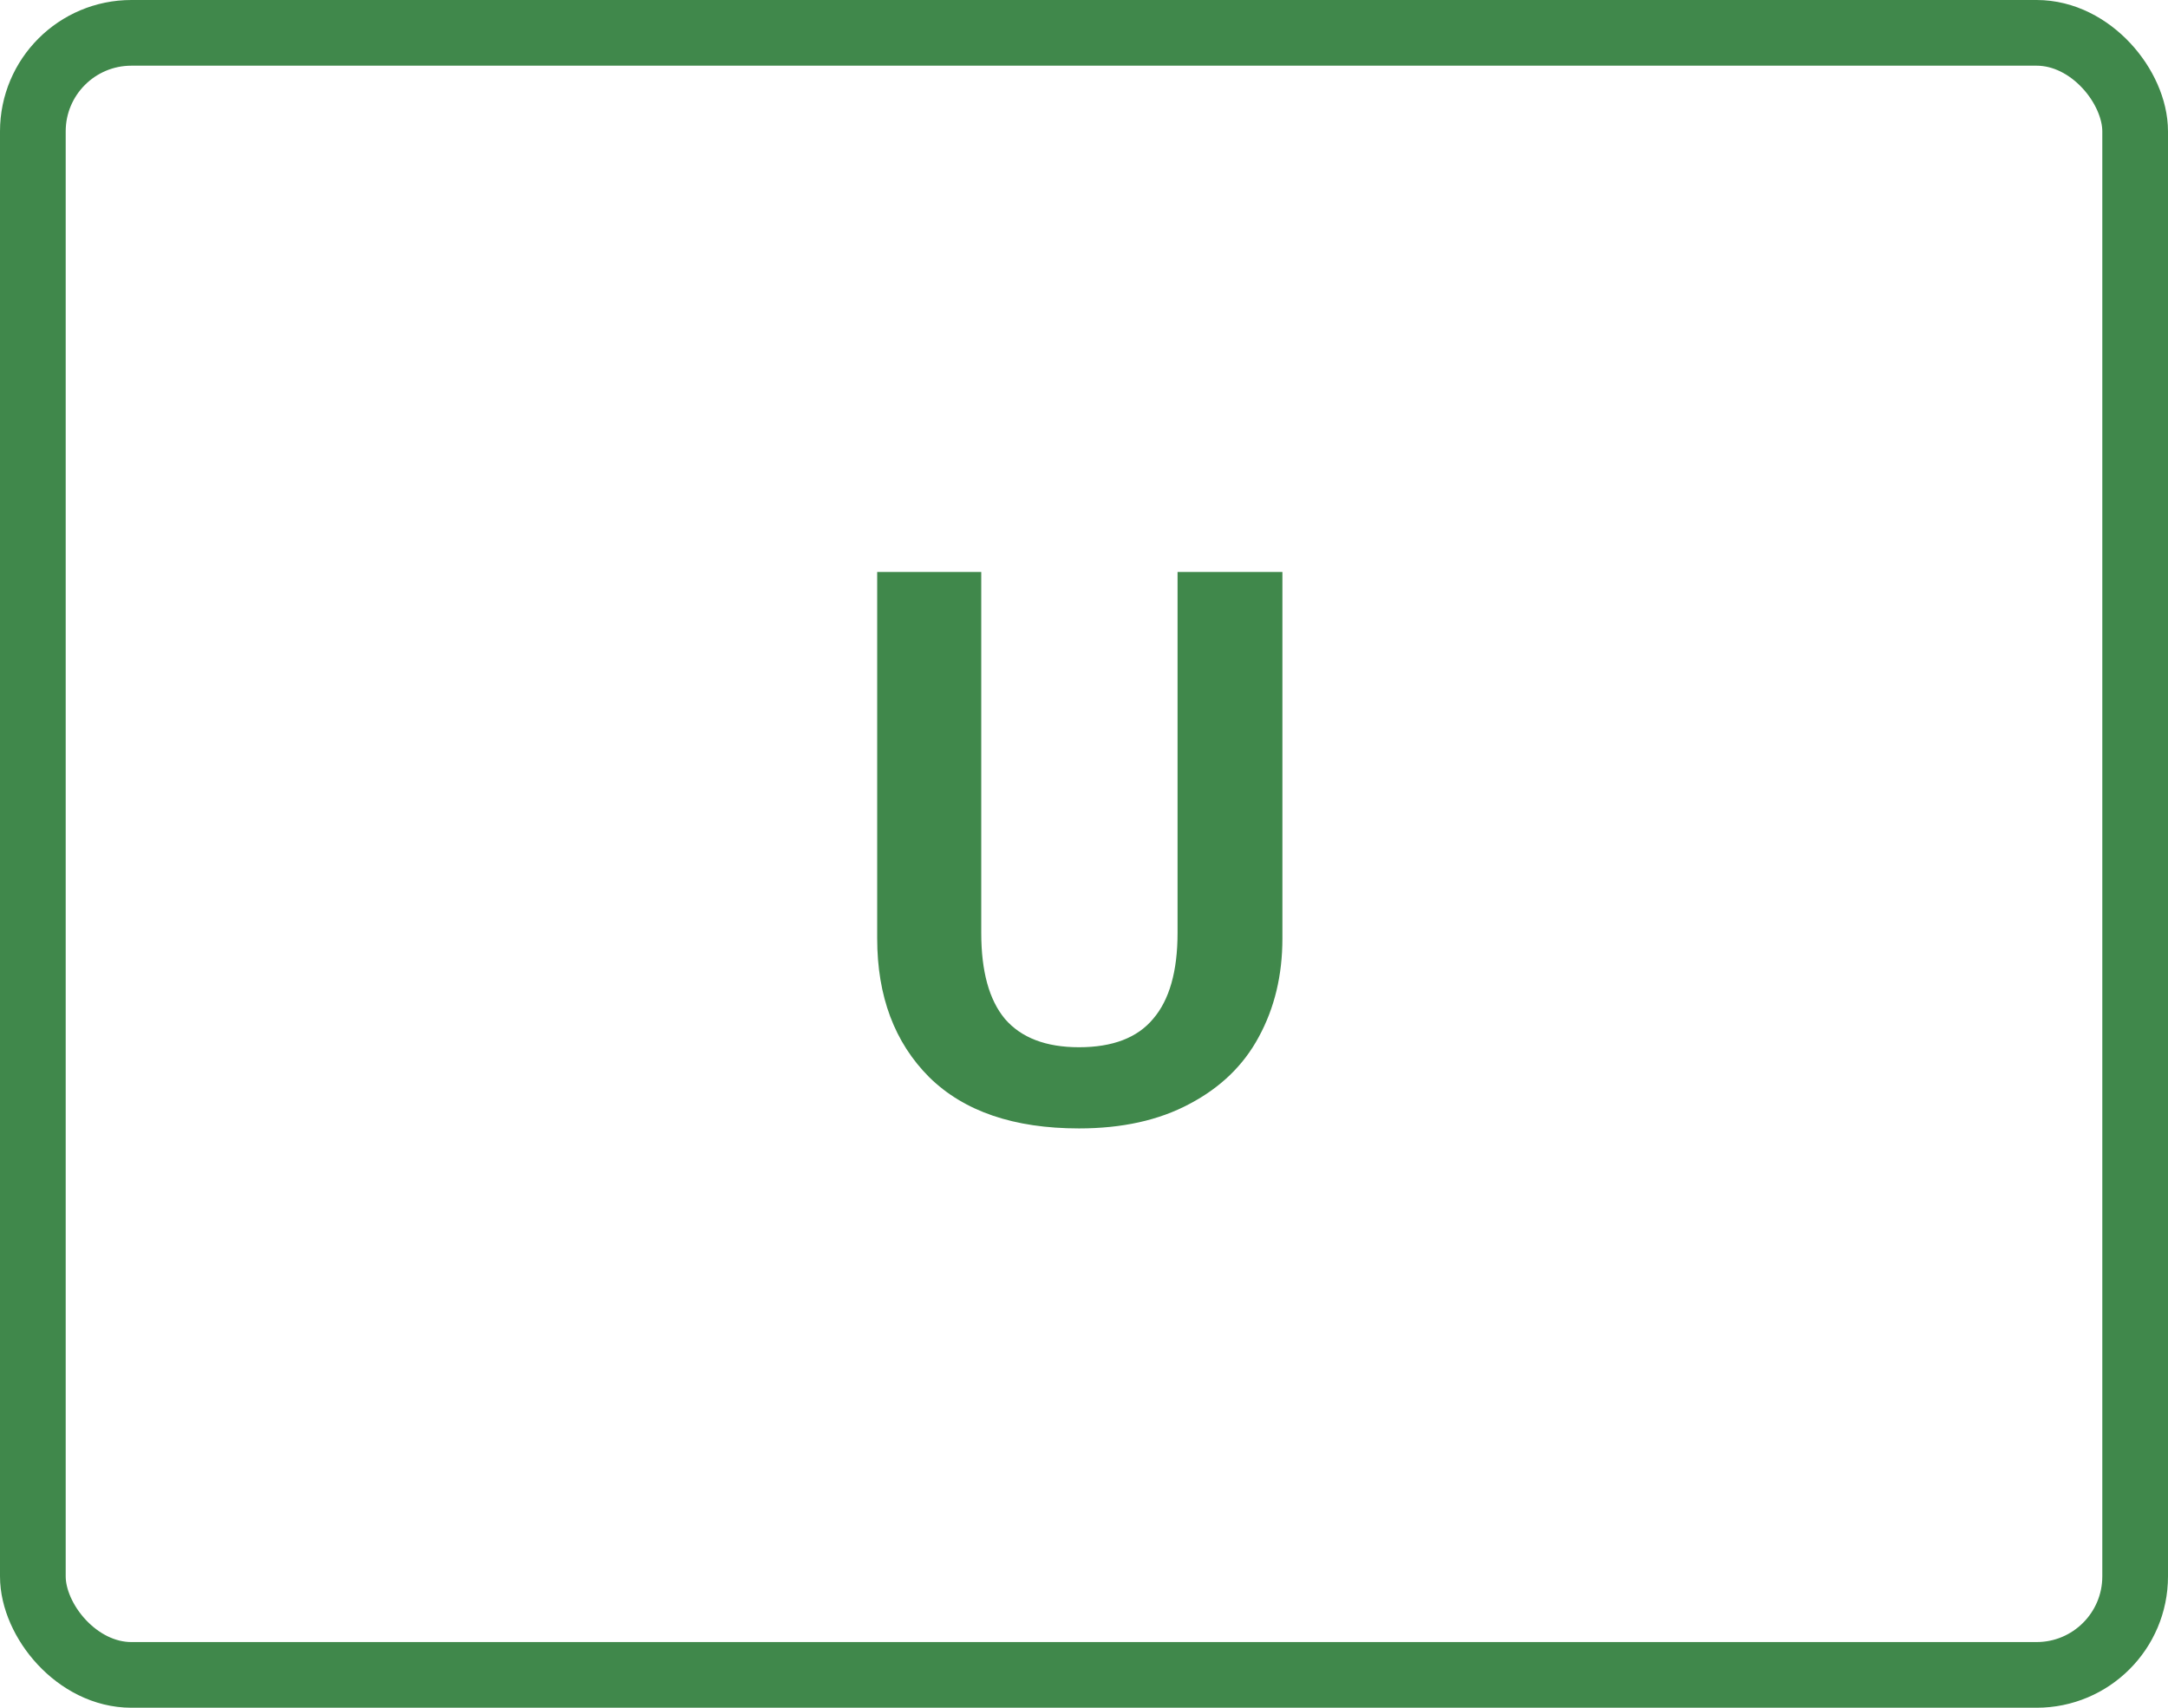
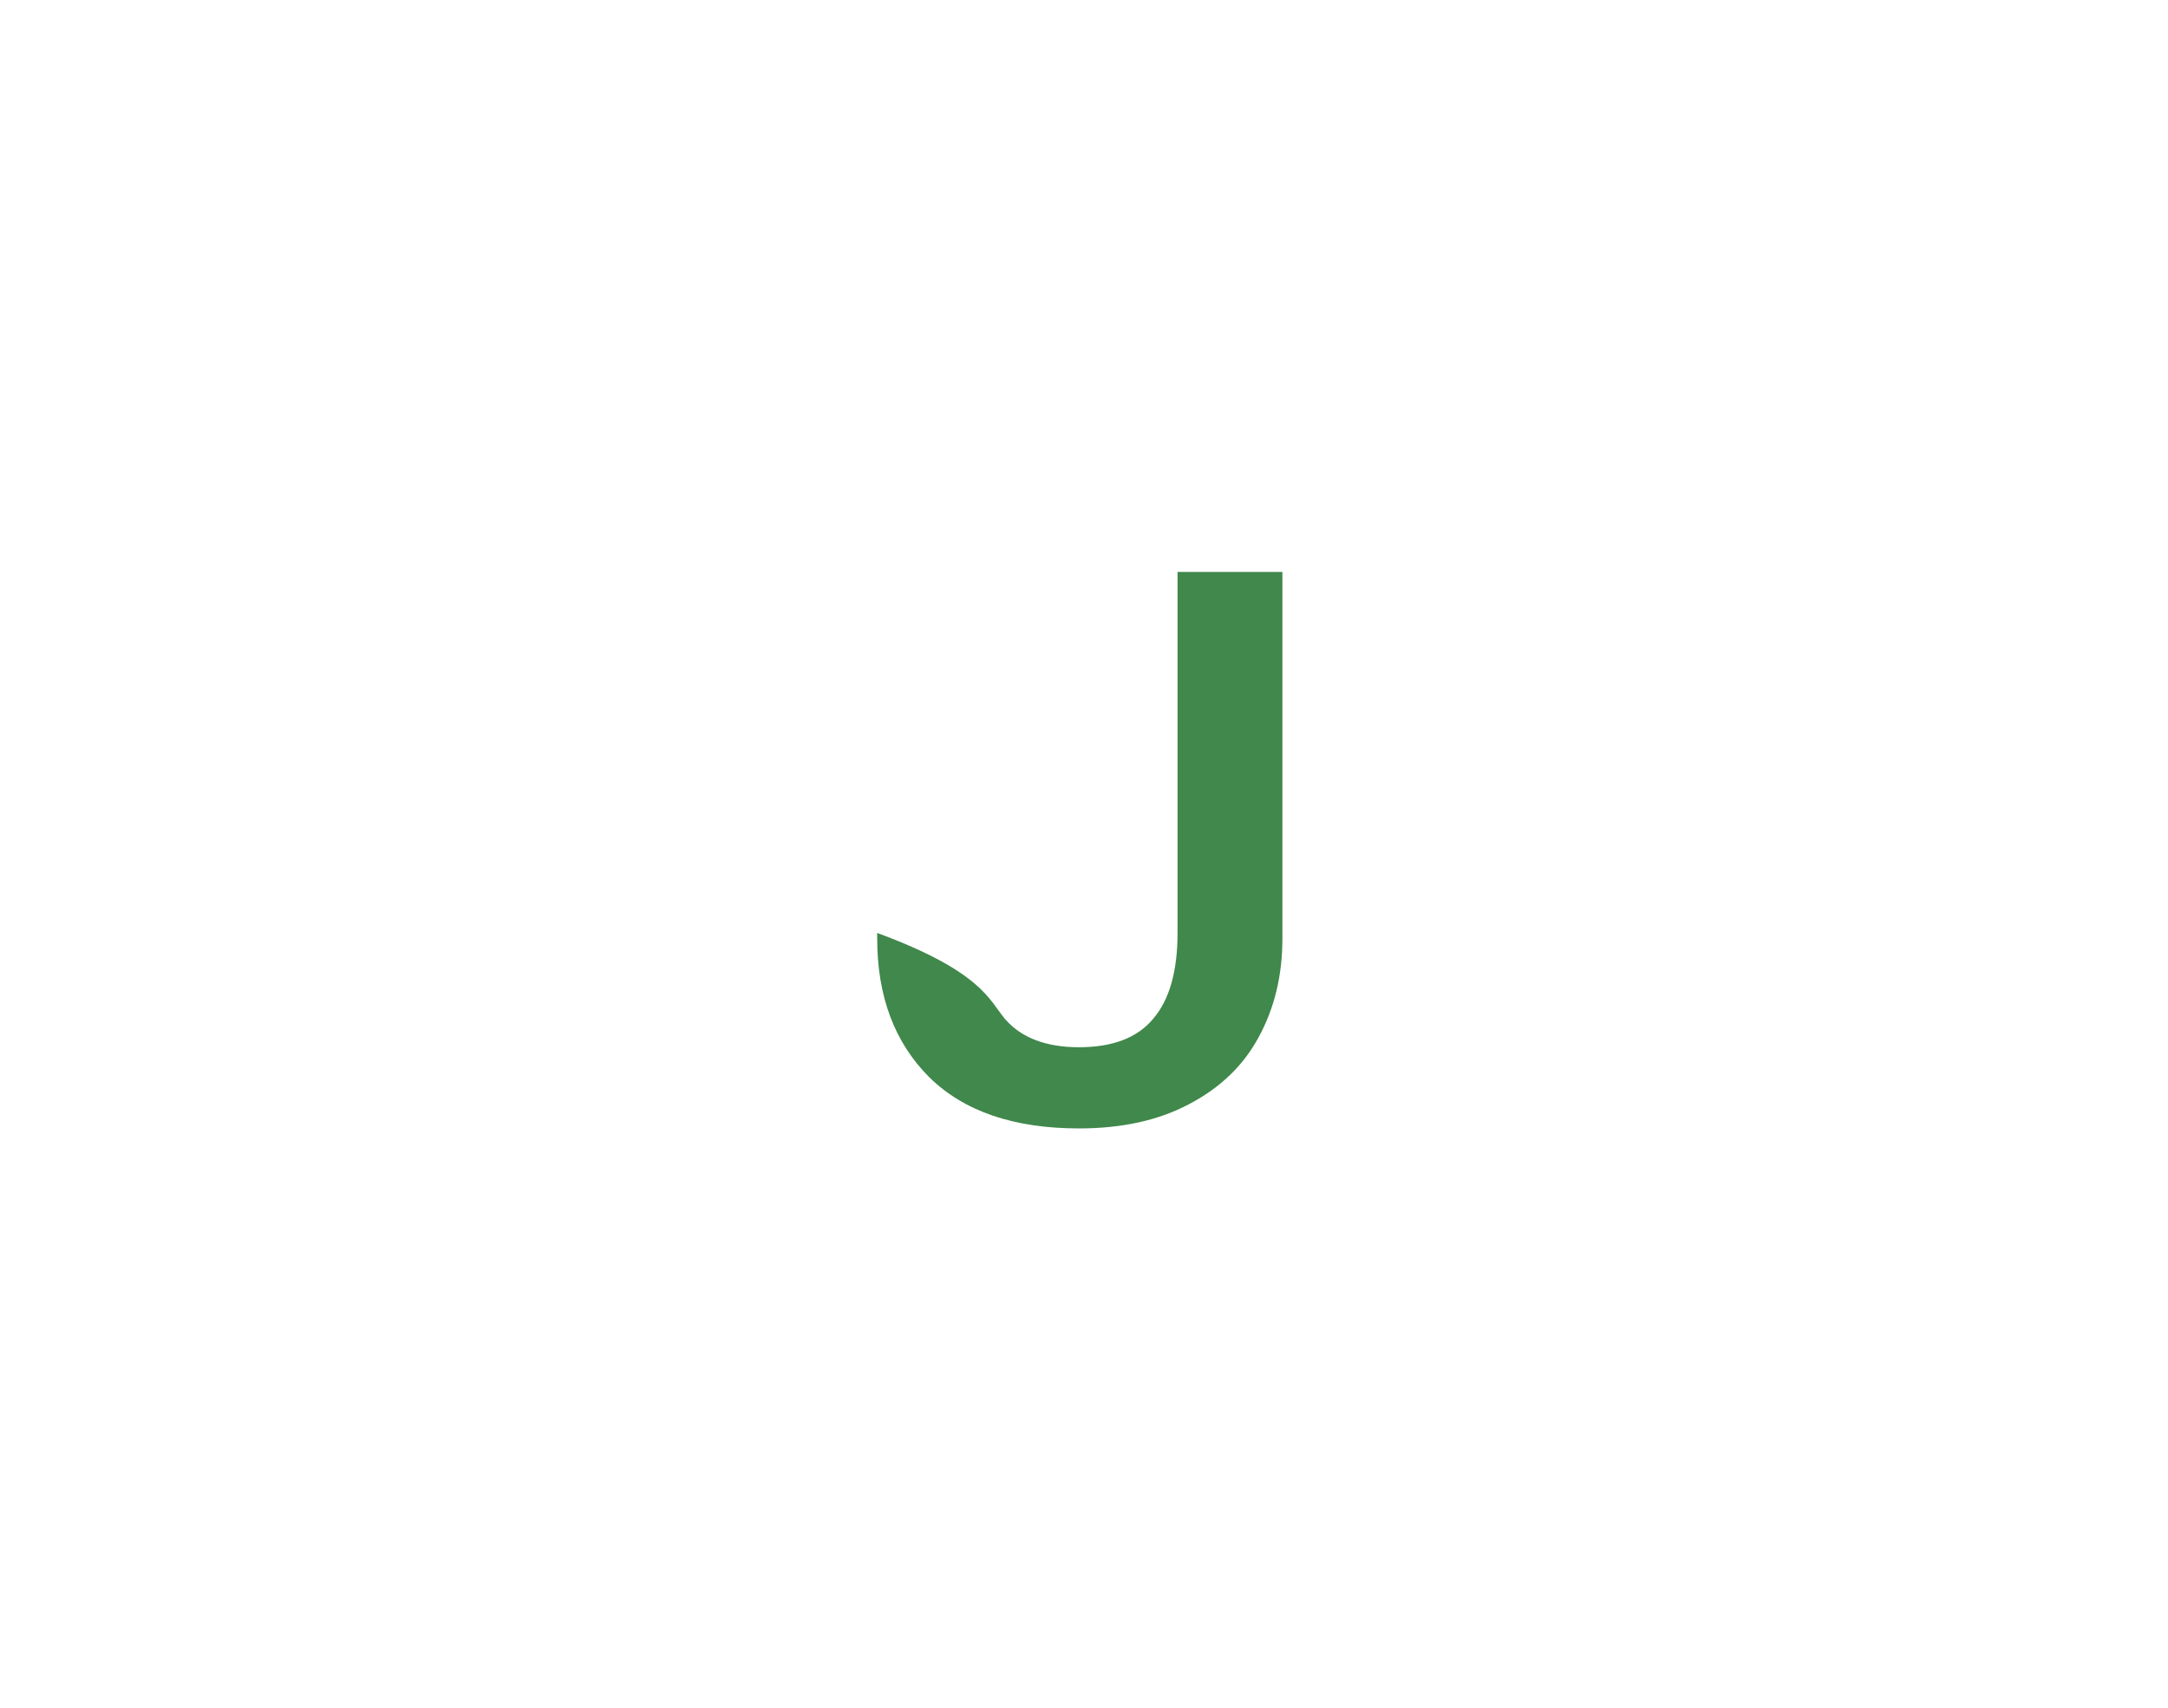
<svg xmlns="http://www.w3.org/2000/svg" width="66" height="52" viewBox="0 0 66 52" fill="none">
-   <path d="M39.04 28.576C39.04 29.696 38.8 30.696 38.32 31.576C37.856 32.44 37.152 33.12 36.208 33.616C35.28 34.112 34.16 34.36 32.848 34.36C30.864 34.36 29.344 33.84 28.288 32.8C27.232 31.744 26.704 30.336 26.704 28.576V17.416H29.872V28.408C29.872 29.576 30.112 30.448 30.592 31.024C31.088 31.6 31.84 31.888 32.848 31.888C33.872 31.888 34.624 31.6 35.104 31.024C35.6 30.448 35.848 29.576 35.848 28.408V17.416H39.04V28.576Z" fill="#40884B" />
-   <rect x="1" y="1" width="64" height="50" rx="3" stroke="#40884B" stroke-width="2" />
+   <path d="M39.04 28.576C39.04 29.696 38.8 30.696 38.32 31.576C37.856 32.44 37.152 33.12 36.208 33.616C35.28 34.112 34.16 34.36 32.848 34.36C30.864 34.36 29.344 33.84 28.288 32.8C27.232 31.744 26.704 30.336 26.704 28.576V17.416V28.408C29.872 29.576 30.112 30.448 30.592 31.024C31.088 31.6 31.84 31.888 32.848 31.888C33.872 31.888 34.624 31.6 35.104 31.024C35.6 30.448 35.848 29.576 35.848 28.408V17.416H39.04V28.576Z" fill="#40884B" />
</svg>